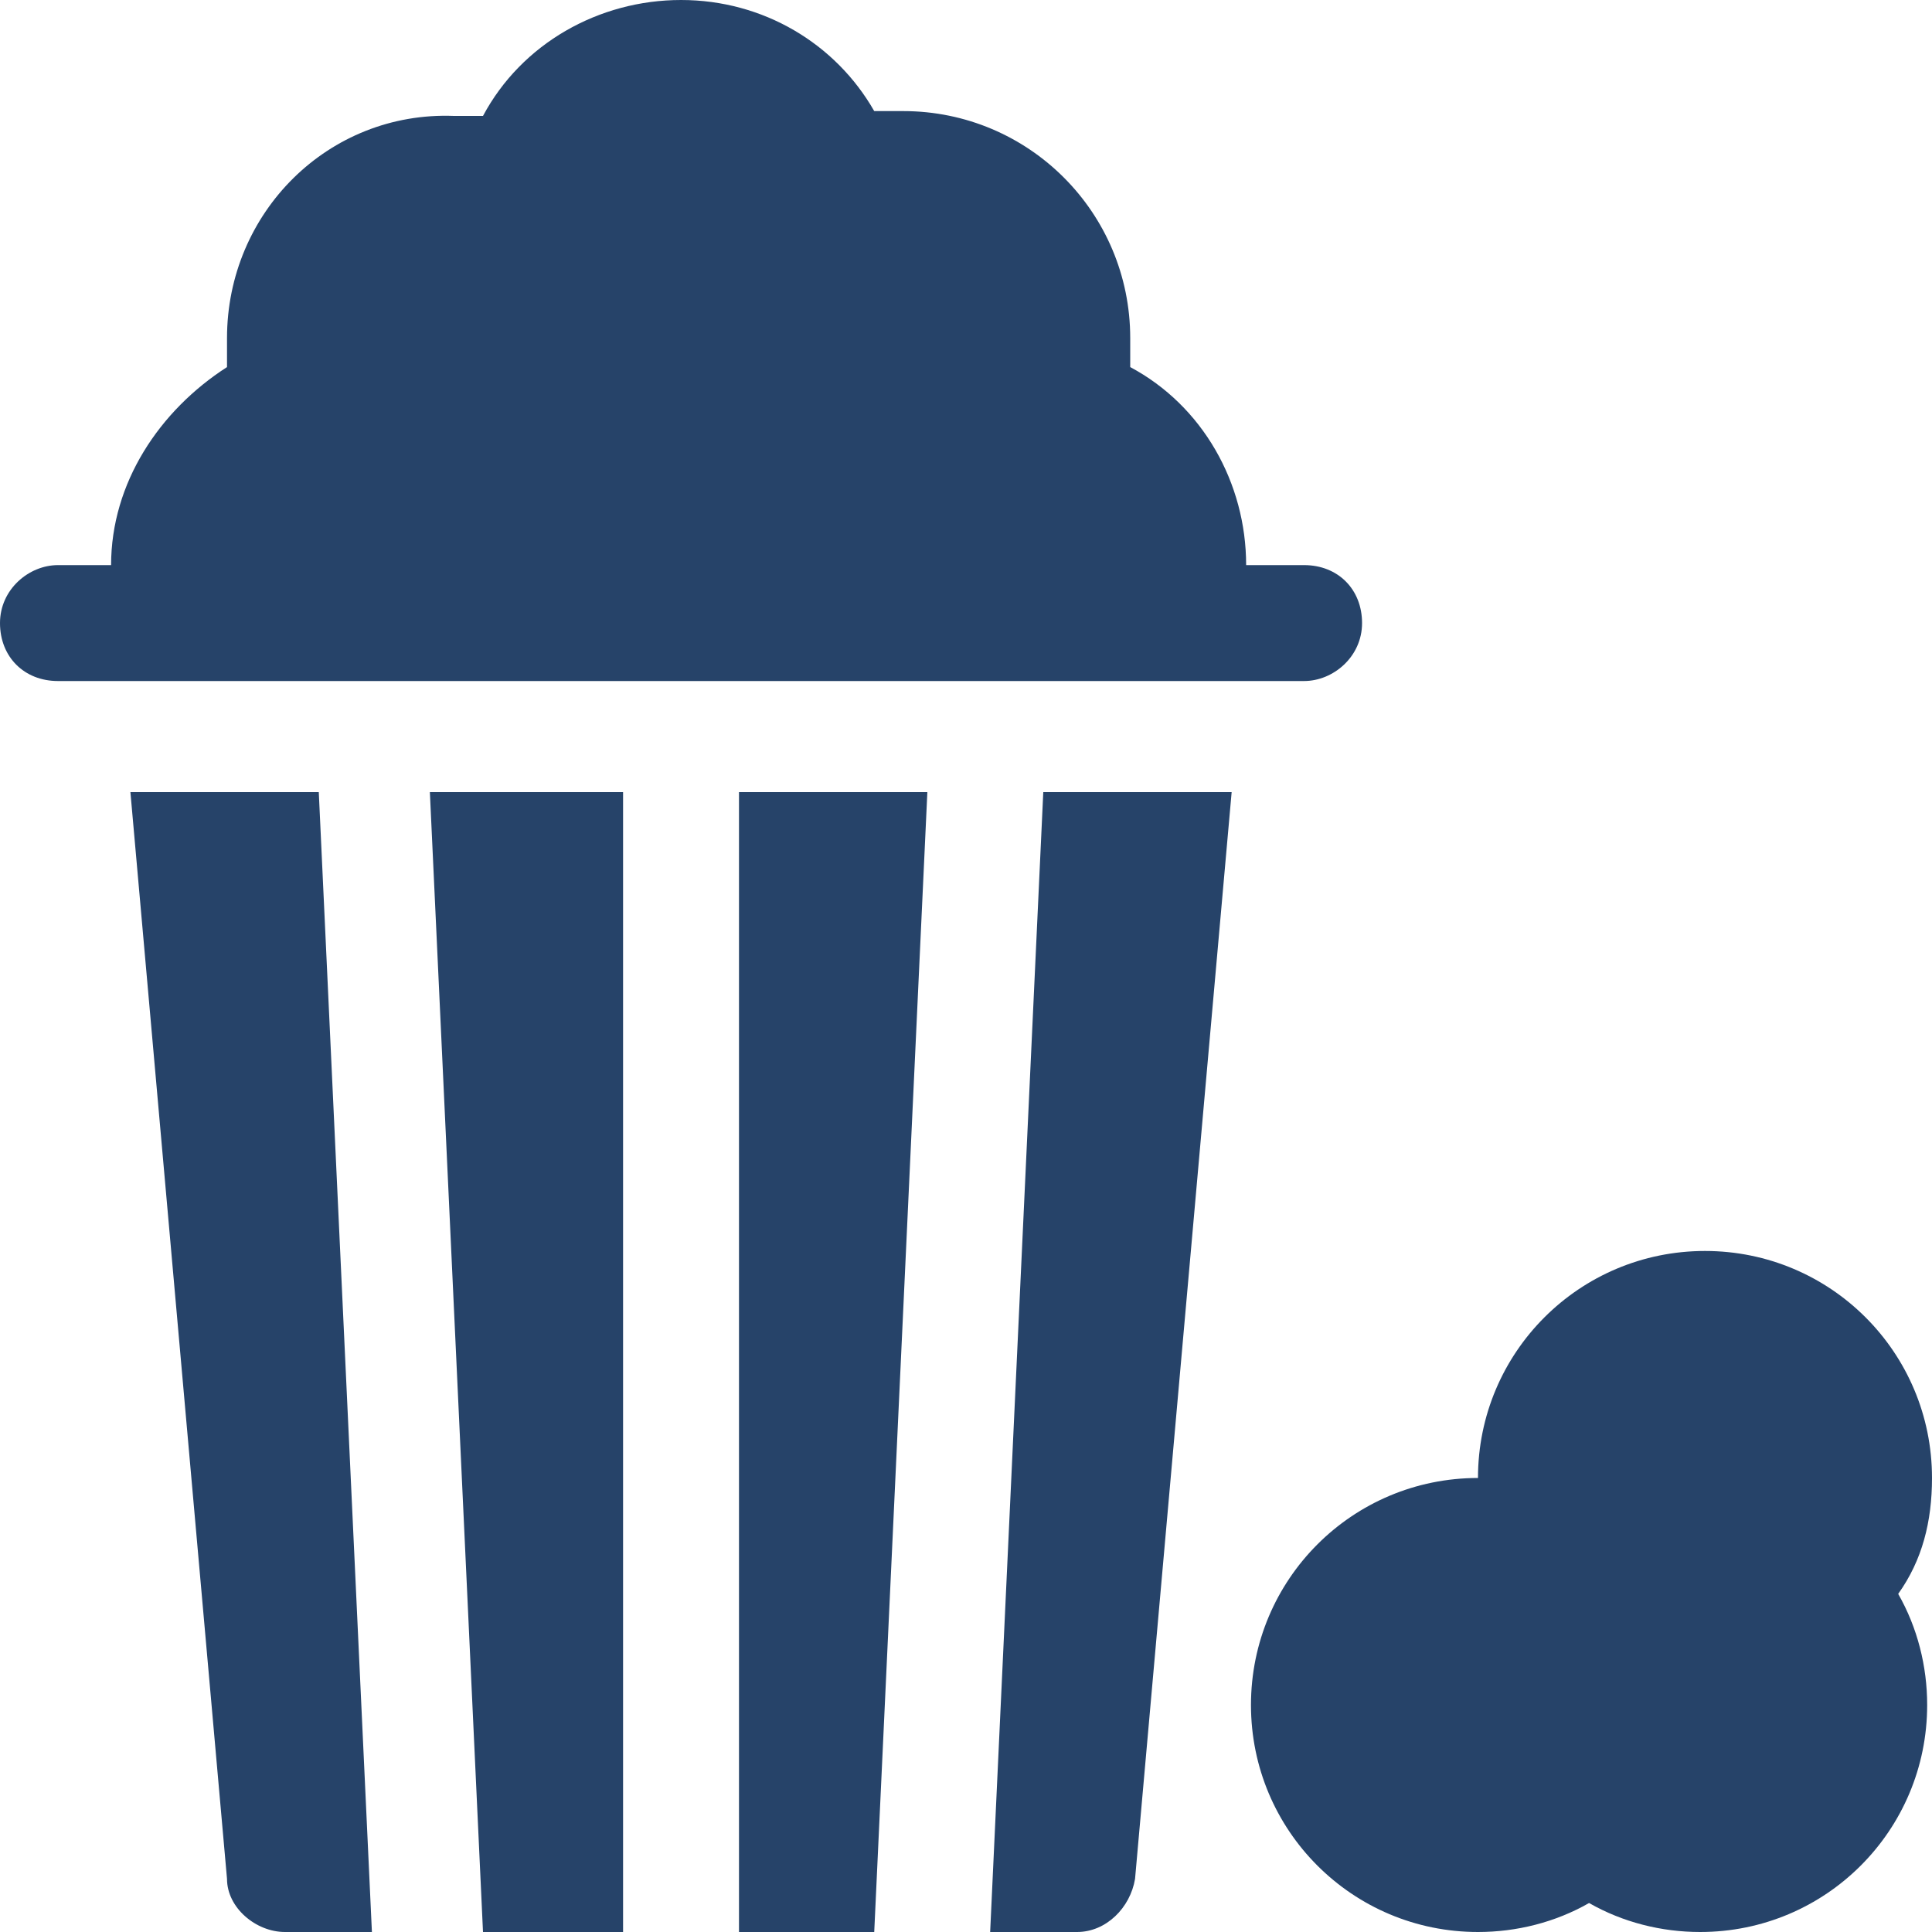
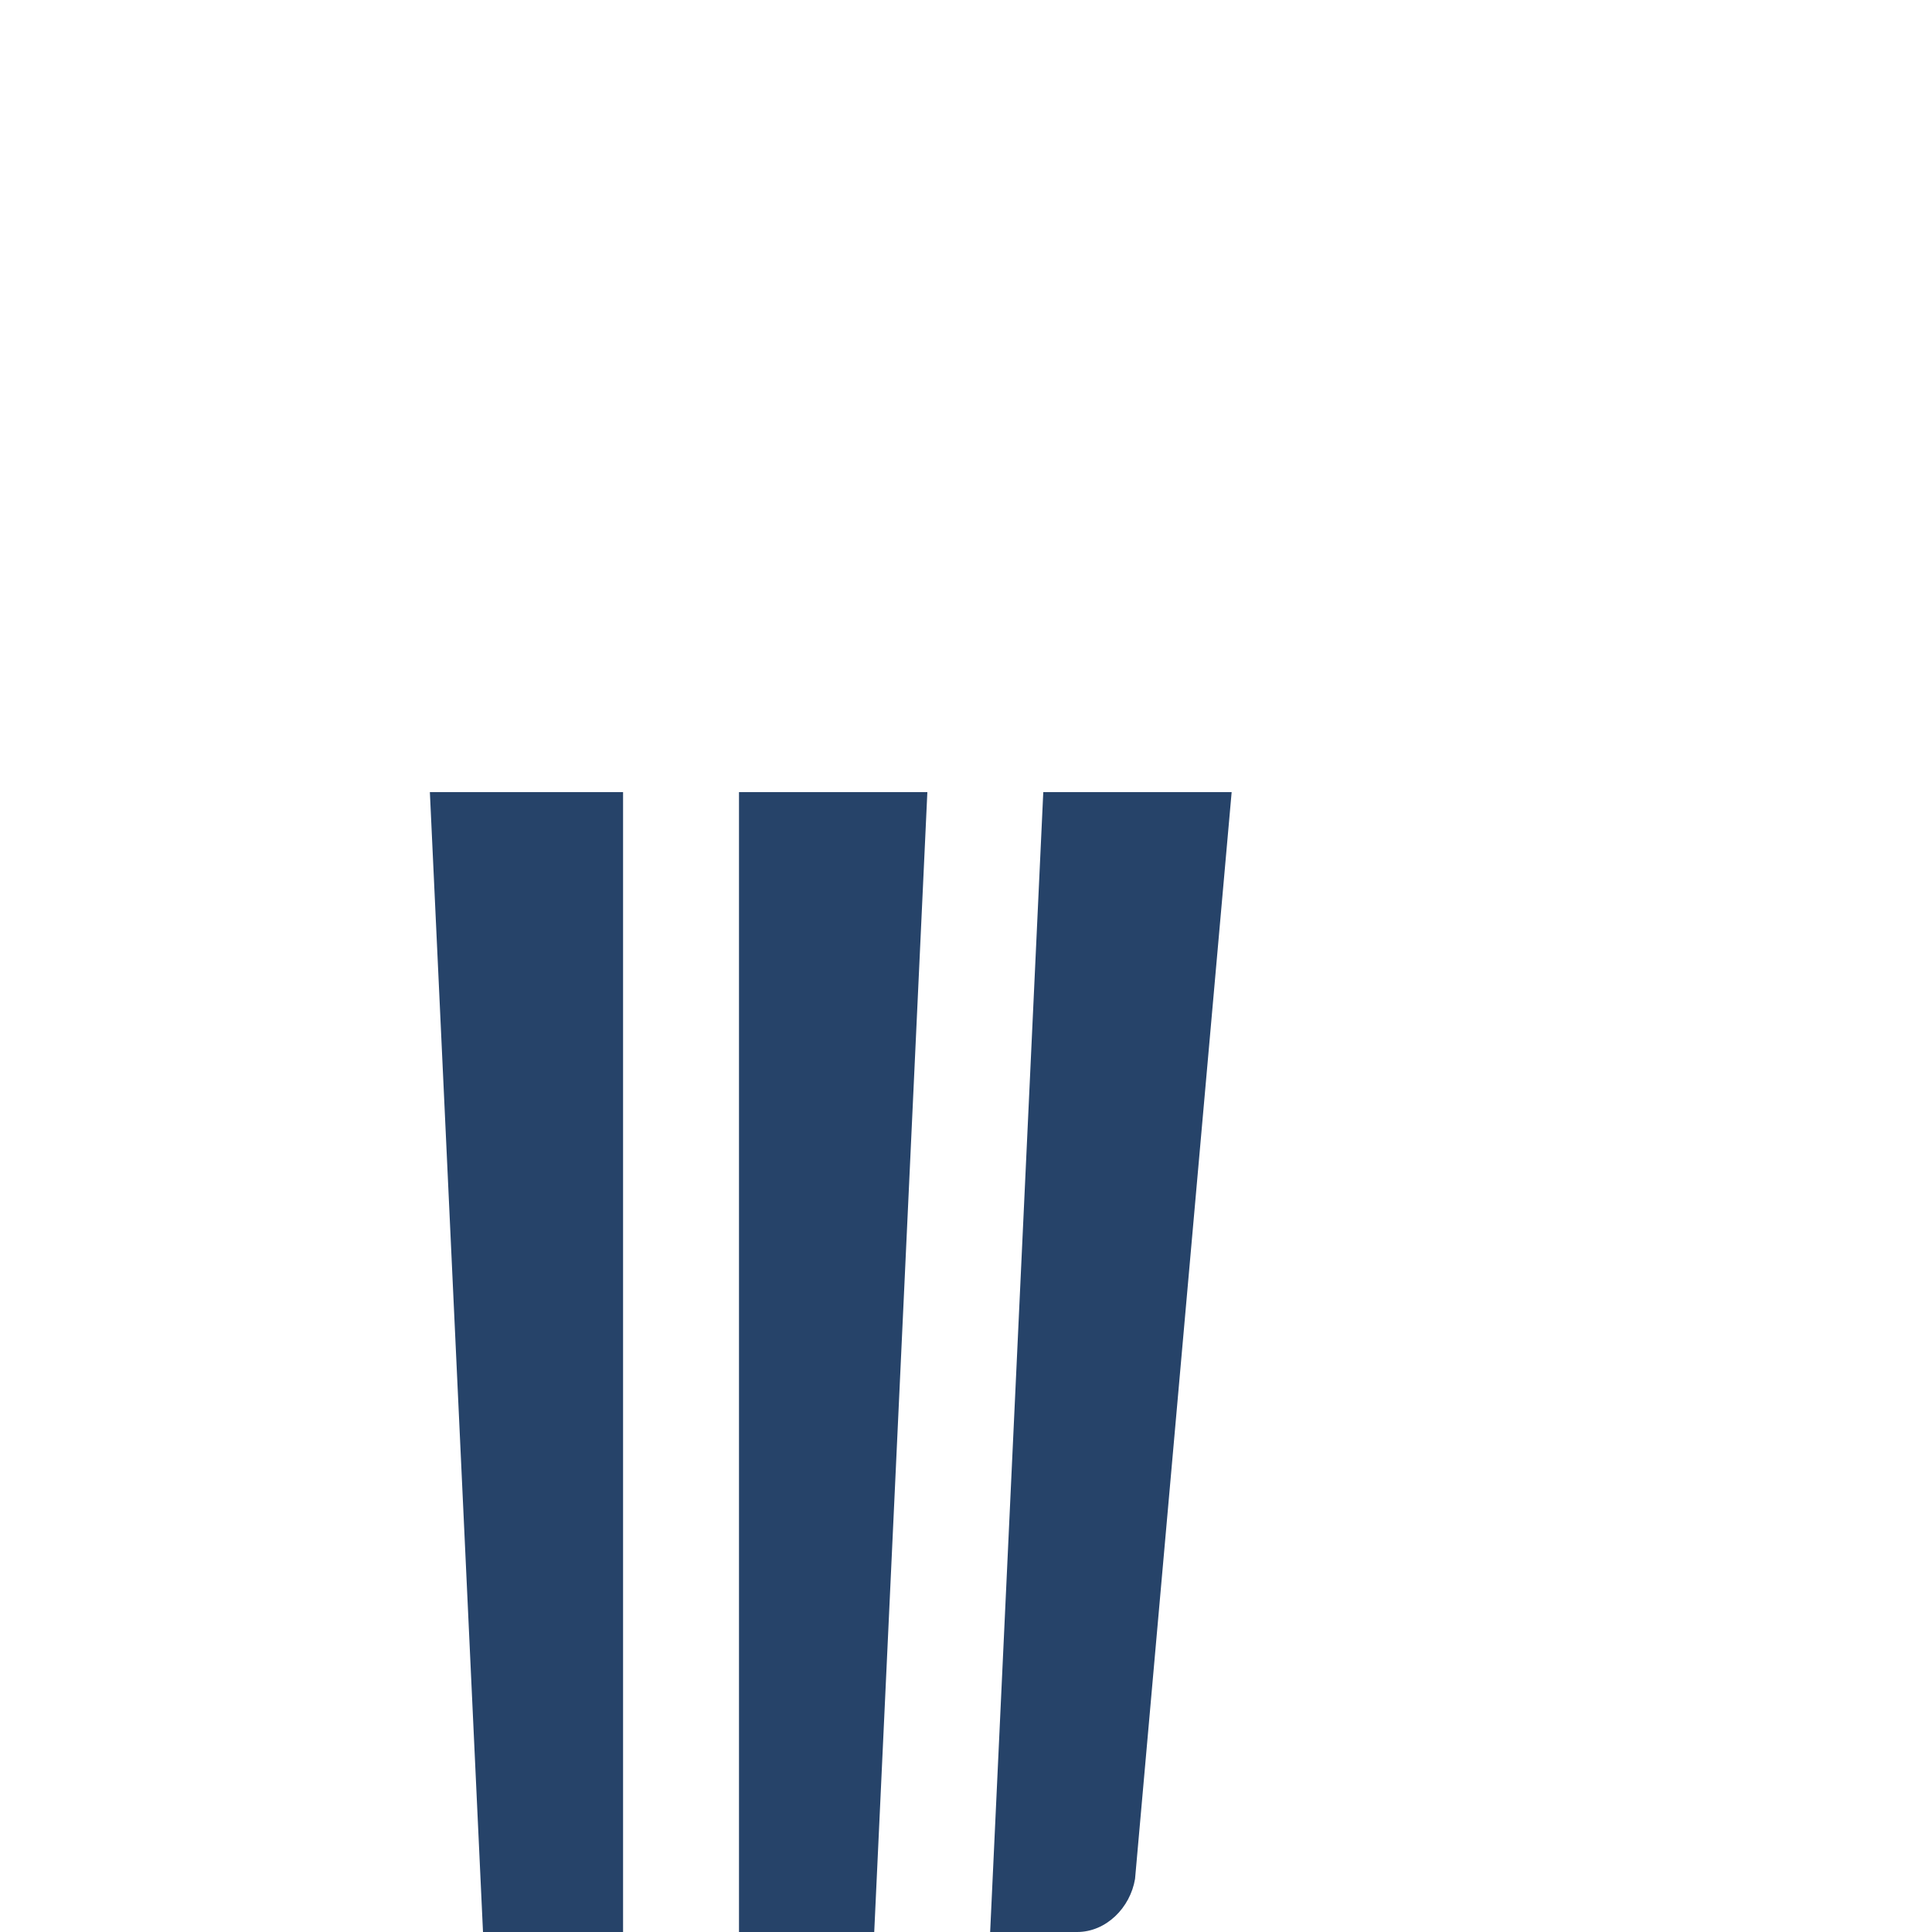
<svg xmlns="http://www.w3.org/2000/svg" version="1.1" id="Capa_1" x="0px" y="0px" viewBox="0 0 40 40" style="enable-background:new 0 0 40 40;" xml:space="preserve">
  <style type="text/css">
	.st0{fill:#264369;}
</style>
  <g>
-     <path class="st0" d="M40,30.6c0-2.6-2.1-4.7-4.7-4.7s-4.7,2.1-4.7,4.7c-2.6,0-4.7,2.1-4.7,4.7S28,40,30.6,40c0.8,0,1.6-0.2,2.3-0.6   c0.7,0.4,1.5,0.6,2.3,0.6c2.6,0,4.7-2.1,4.7-4.7c0-0.8-0.2-1.6-0.6-2.3C39.8,32.3,40,31.5,40,30.6z" />
-     <path class="st0" d="M27,14.1c0.6,0,1.2-0.5,1.2-1.2s-0.5-1.2-1.2-1.2h-1.2c0-1.7-0.9-3.3-2.4-4.1c0-0.2,0-0.4,0-0.6   c0-2.6-2.1-4.7-4.7-4.7c-0.2,0-0.4,0-0.6,0C17.3,0.9,15.8,0,14.1,0S10.8,0.9,10,2.4c-0.2,0-0.4,0-0.6,0C6.8,2.3,4.7,4.4,4.7,7   c0,0.2,0,0.4,0,0.6C3.3,8.5,2.3,10,2.3,11.7H1.2c-0.6,0-1.2,0.5-1.2,1.2s0.5,1.2,1.2,1.2H27z" />
-     <path class="st0" d="M2.7,16.4l2,22.5C4.7,39.5,5.3,40,5.9,40h1.8L6.6,16.4H2.7z" />
    <path class="st0" d="M10,40h2.9V16.4H8.9L10,40z" />
    <path class="st0" d="M15.2,40h2.9l1.1-23.6h-3.9V40z" />
    <path class="st0" d="M20.5,40h1.8c0.6,0,1.1-0.5,1.2-1.1l2-22.5h-3.9L20.5,40z" />
  </g>
</svg>